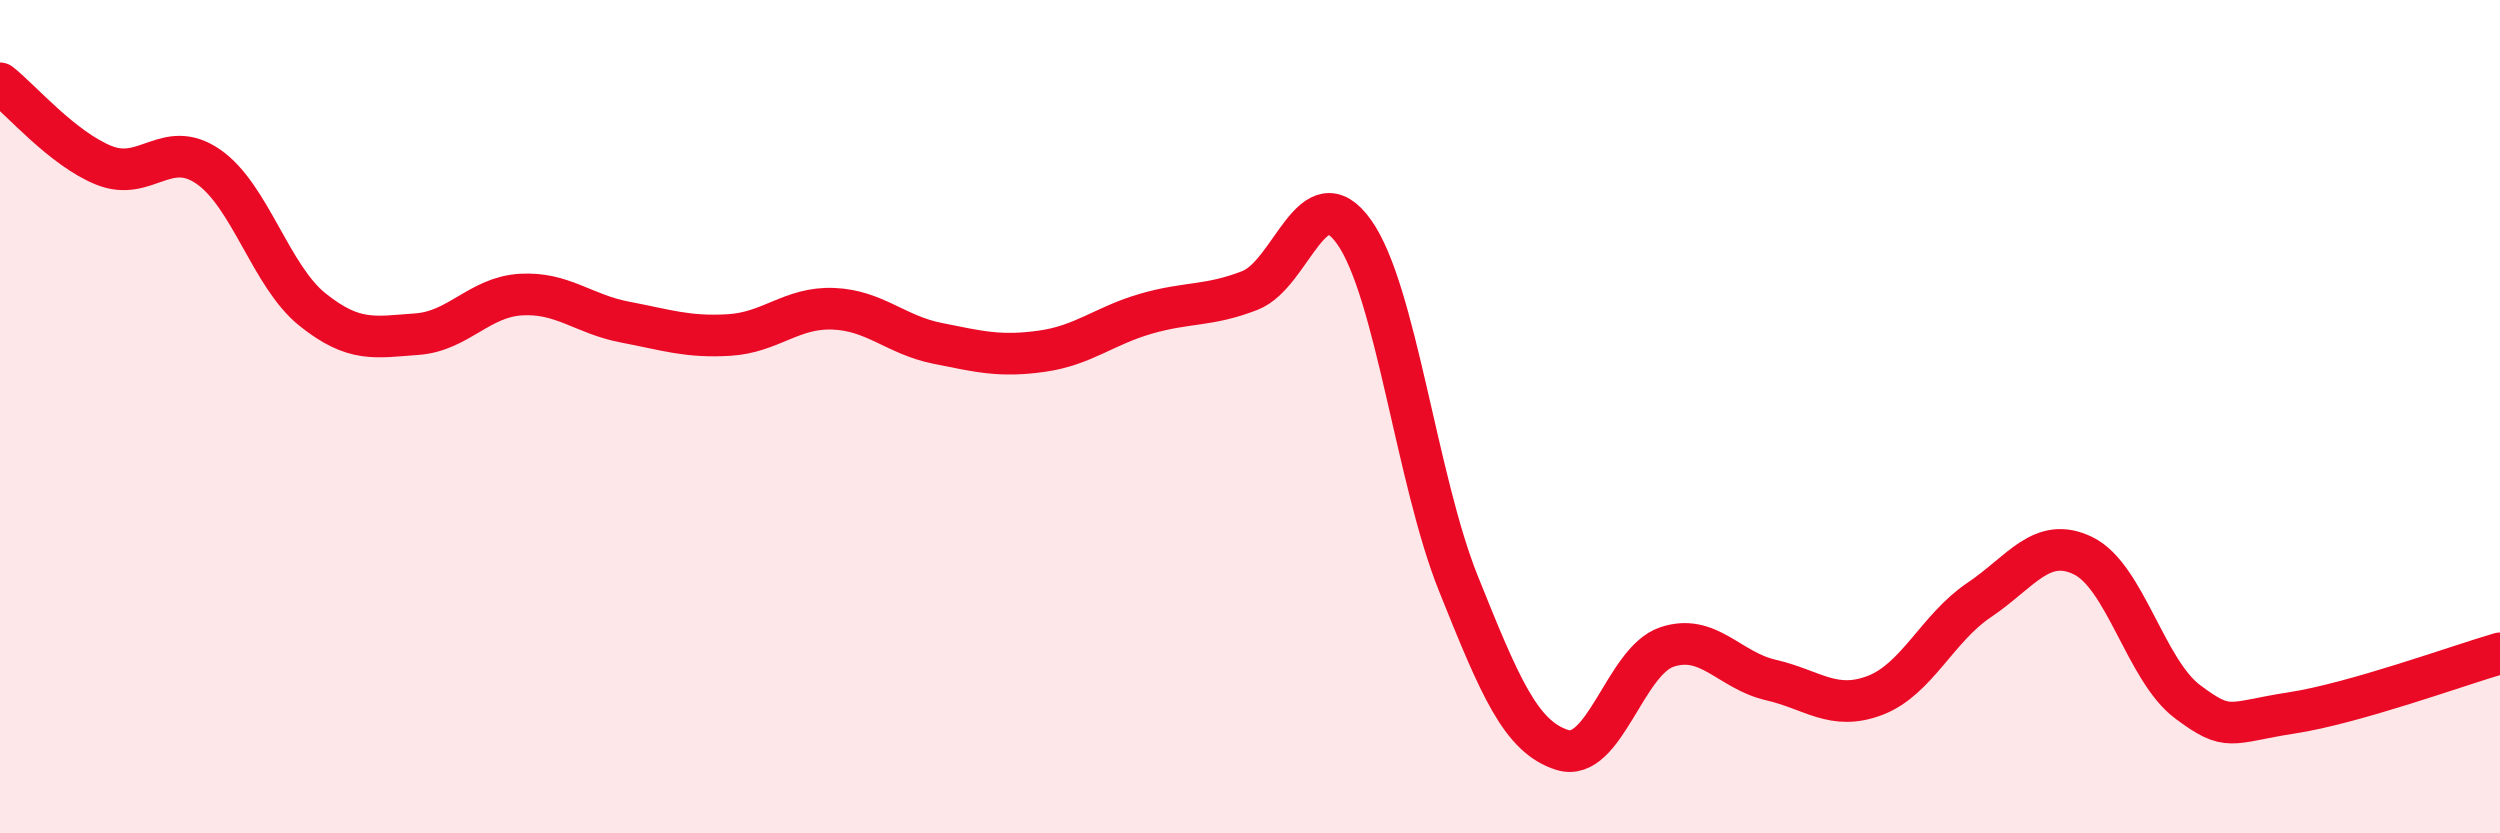
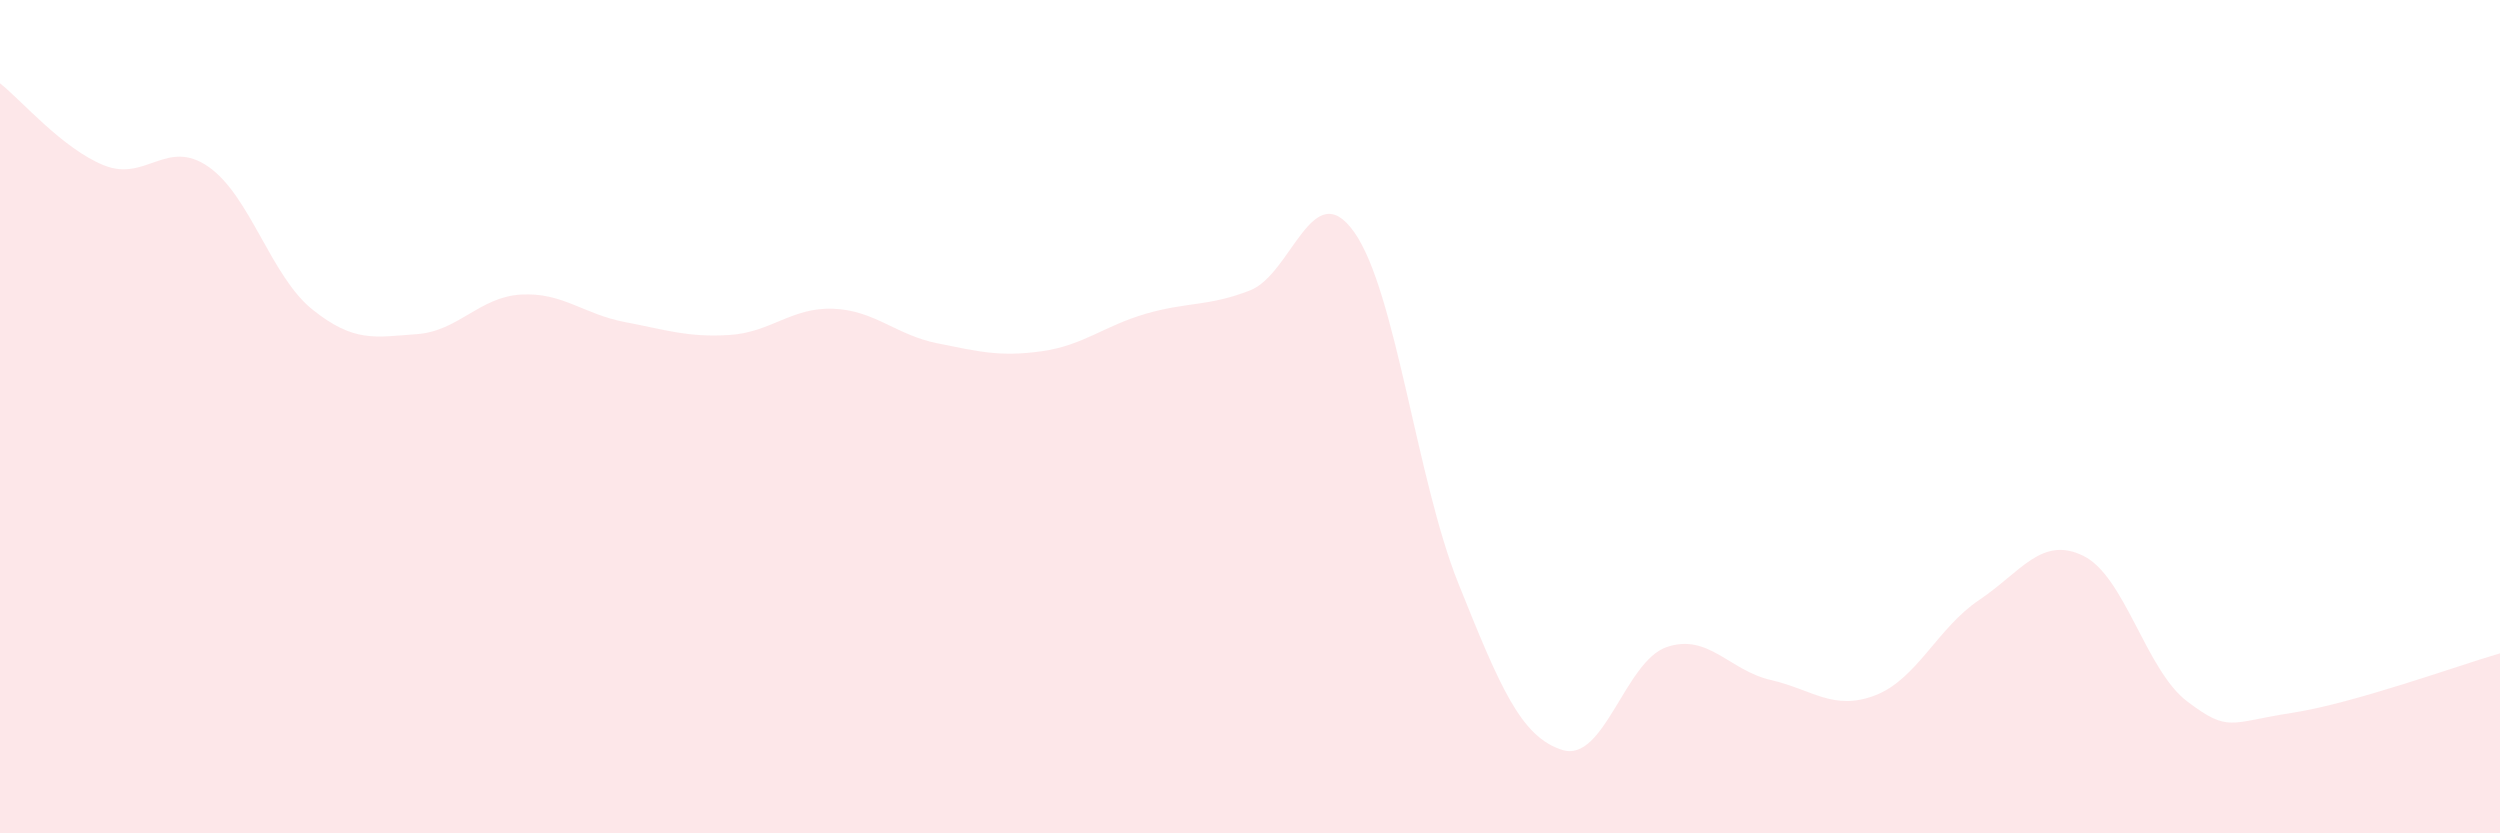
<svg xmlns="http://www.w3.org/2000/svg" width="60" height="20" viewBox="0 0 60 20">
  <path d="M 0,2 C 0.5,2.39 1.5,3.57 2.5,3.97 C 3.5,4.37 4,3.31 5,4 C 6,4.69 6.5,6.63 7.5,7.43 C 8.5,8.23 9,8.09 10,8.02 C 11,7.95 11.5,7.13 12.5,7.07 C 13.5,7.01 14,7.54 15,7.73 C 16,7.92 16.5,8.1 17.5,8.04 C 18.5,7.98 19,7.37 20,7.41 C 21,7.45 21.5,8.04 22.5,8.24 C 23.5,8.44 24,8.57 25,8.43 C 26,8.29 26.5,7.82 27.5,7.53 C 28.5,7.24 29,7.36 30,6.97 C 31,6.58 31.5,4.16 32.5,5.57 C 33.5,6.98 34,11.51 35,14 C 36,16.49 36.5,17.69 37.5,18 C 38.5,18.31 39,15.87 40,15.53 C 41,15.19 41.5,16.09 42.5,16.32 C 43.5,16.55 44,17.07 45,16.69 C 46,16.31 46.5,15.07 47.5,14.4 C 48.5,13.73 49,12.85 50,13.34 C 51,13.83 51.5,16.09 52.5,16.84 C 53.5,17.59 53.5,17.34 55,17.11 C 56.5,16.88 59,15.97 60,15.68L60 20L0 20Z" fill="#EB0A25" opacity="0.1" stroke-linecap="round" stroke-linejoin="round" />
-   <path d="M 0,2 C 0.5,2.39 1.5,3.57 2.5,3.97 C 3.5,4.37 4,3.31 5,4 C 6,4.69 6.5,6.63 7.5,7.43 C 8.5,8.23 9,8.09 10,8.02 C 11,7.95 11.5,7.13 12.5,7.07 C 13.5,7.01 14,7.54 15,7.73 C 16,7.92 16.5,8.1 17.5,8.04 C 18.5,7.98 19,7.37 20,7.41 C 21,7.45 21.5,8.04 22.5,8.24 C 23.5,8.44 24,8.57 25,8.43 C 26,8.29 26.5,7.82 27.5,7.53 C 28.5,7.24 29,7.36 30,6.97 C 31,6.58 31.5,4.16 32.5,5.57 C 33.5,6.98 34,11.51 35,14 C 36,16.49 36.5,17.69 37.5,18 C 38.5,18.31 39,15.87 40,15.53 C 41,15.19 41.5,16.09 42.5,16.32 C 43.5,16.55 44,17.07 45,16.69 C 46,16.31 46.5,15.07 47.5,14.4 C 48.5,13.73 49,12.85 50,13.34 C 51,13.83 51.5,16.09 52.5,16.84 C 53.5,17.59 53.5,17.34 55,17.11 C 56.5,16.88 59,15.97 60,15.68" stroke="#EB0A25" stroke-width="1" fill="none" stroke-linecap="round" stroke-linejoin="round" />
</svg>